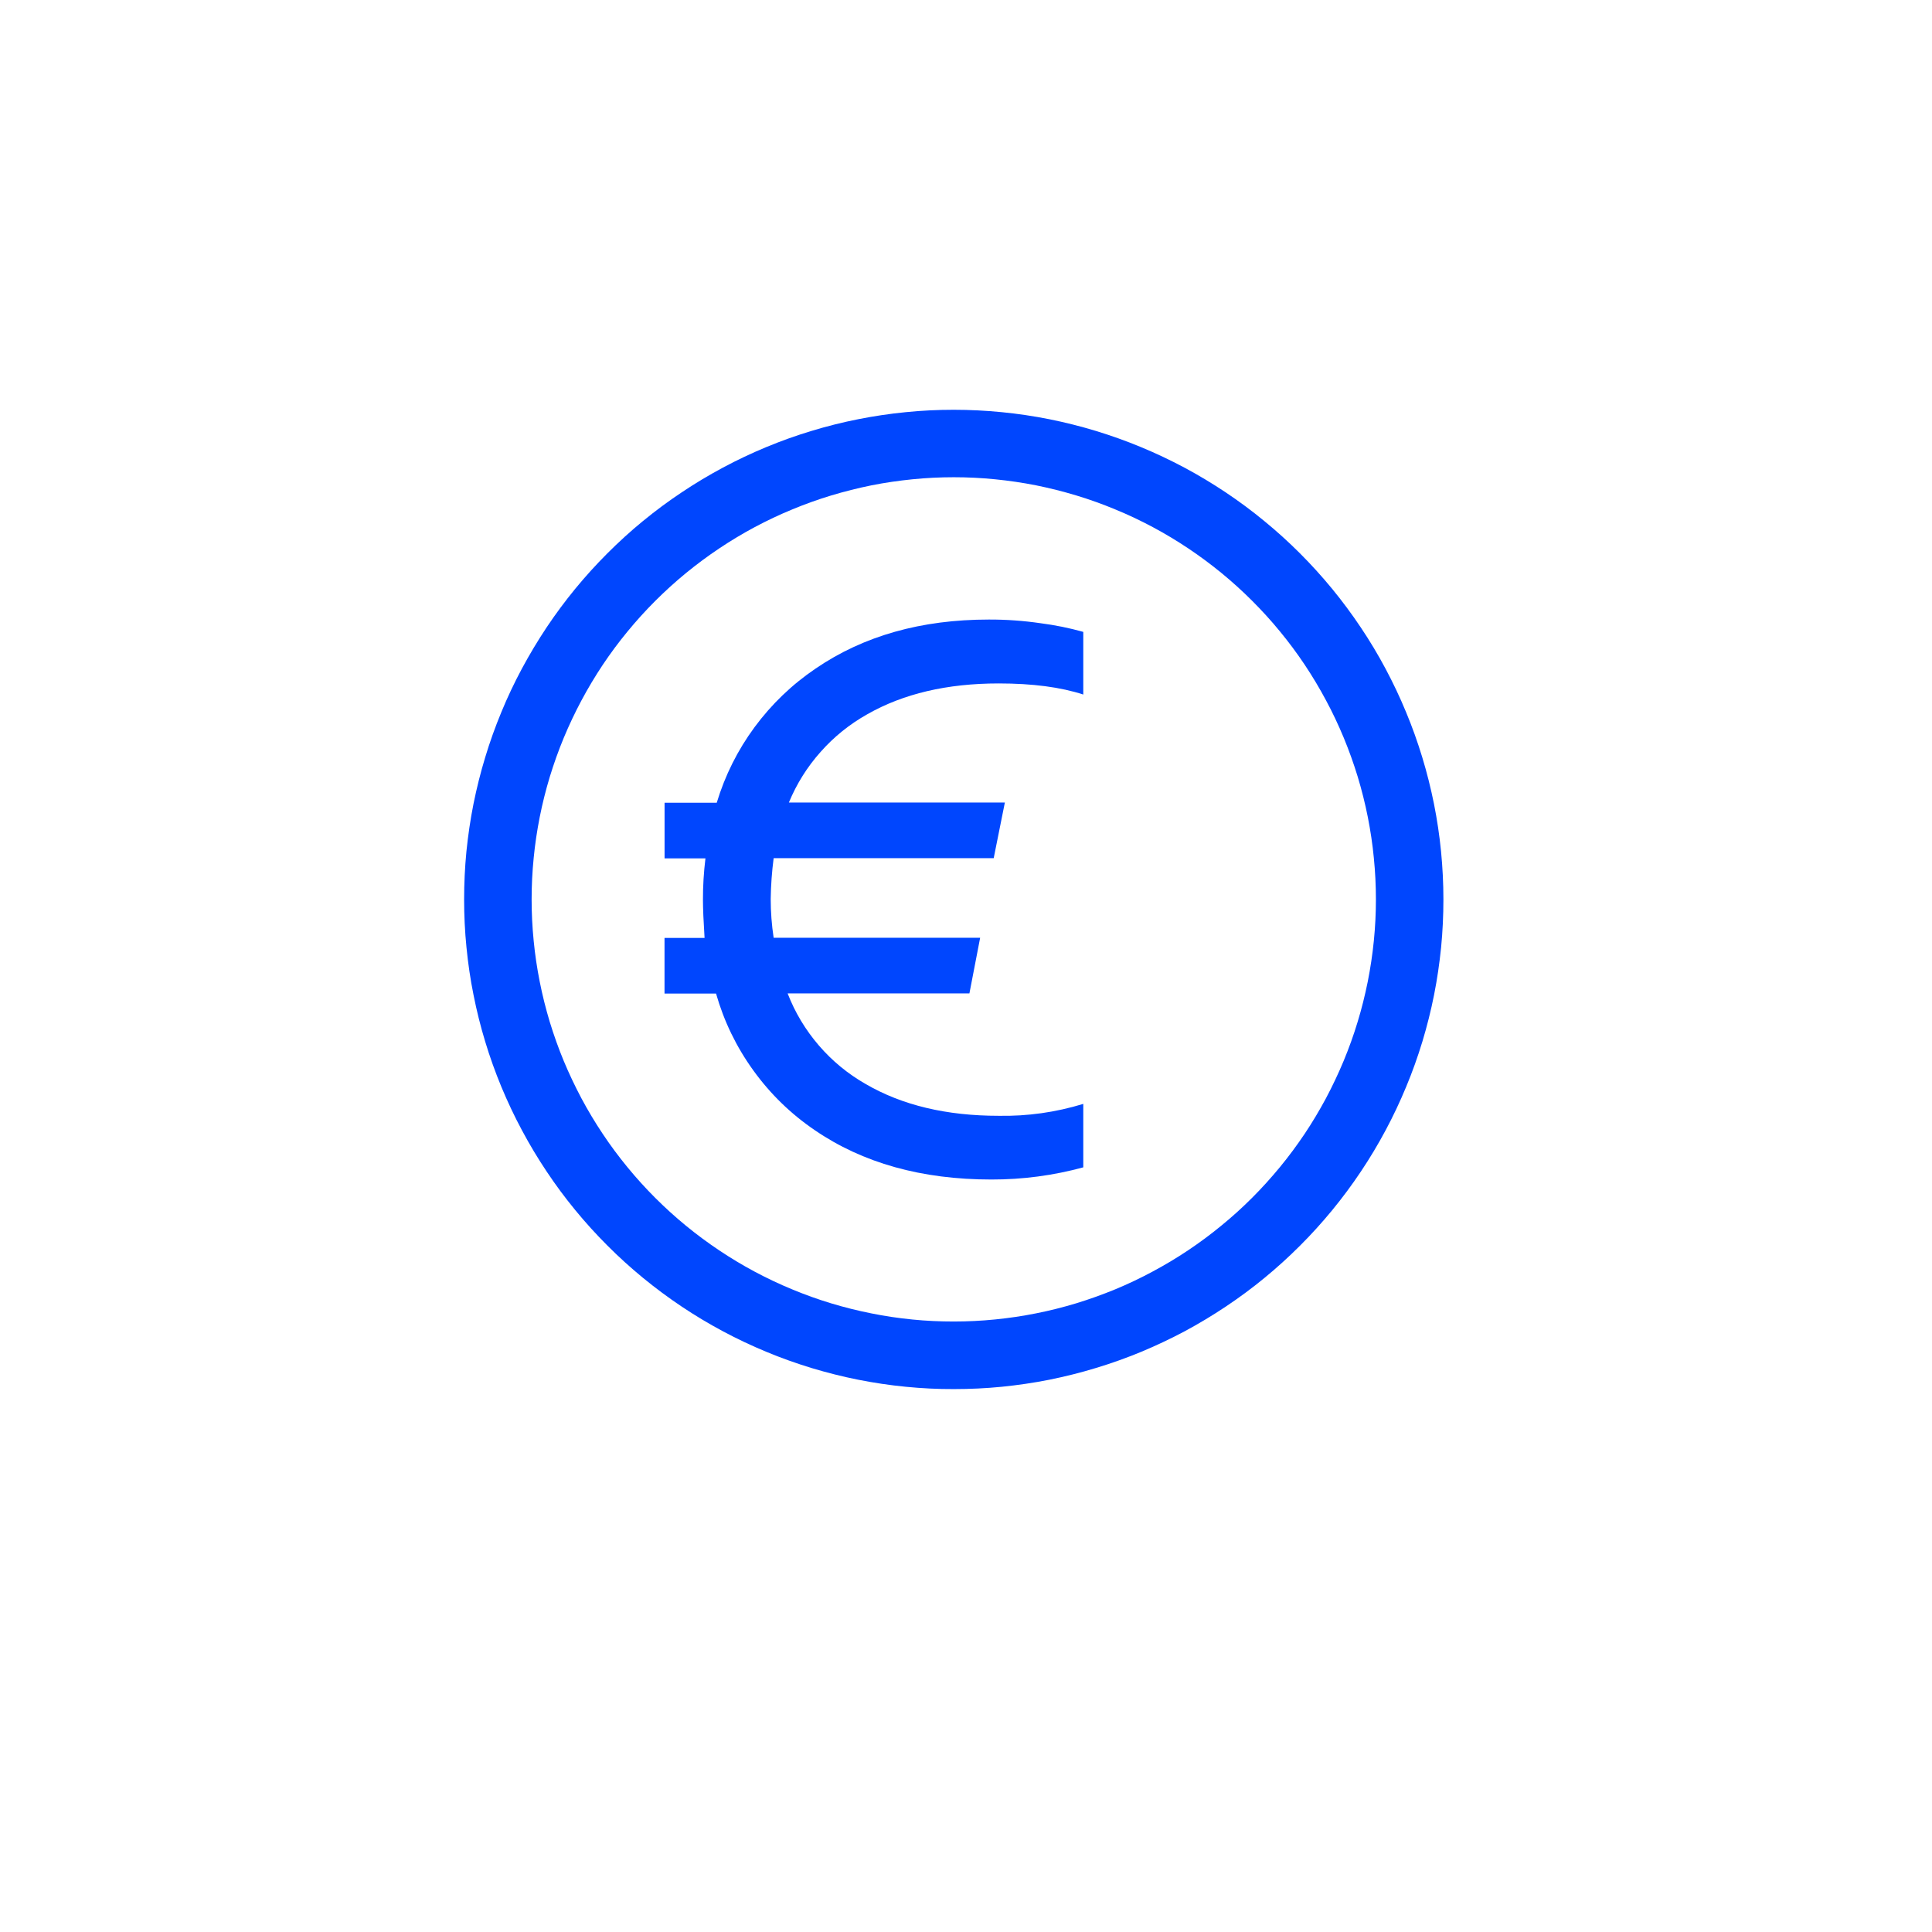
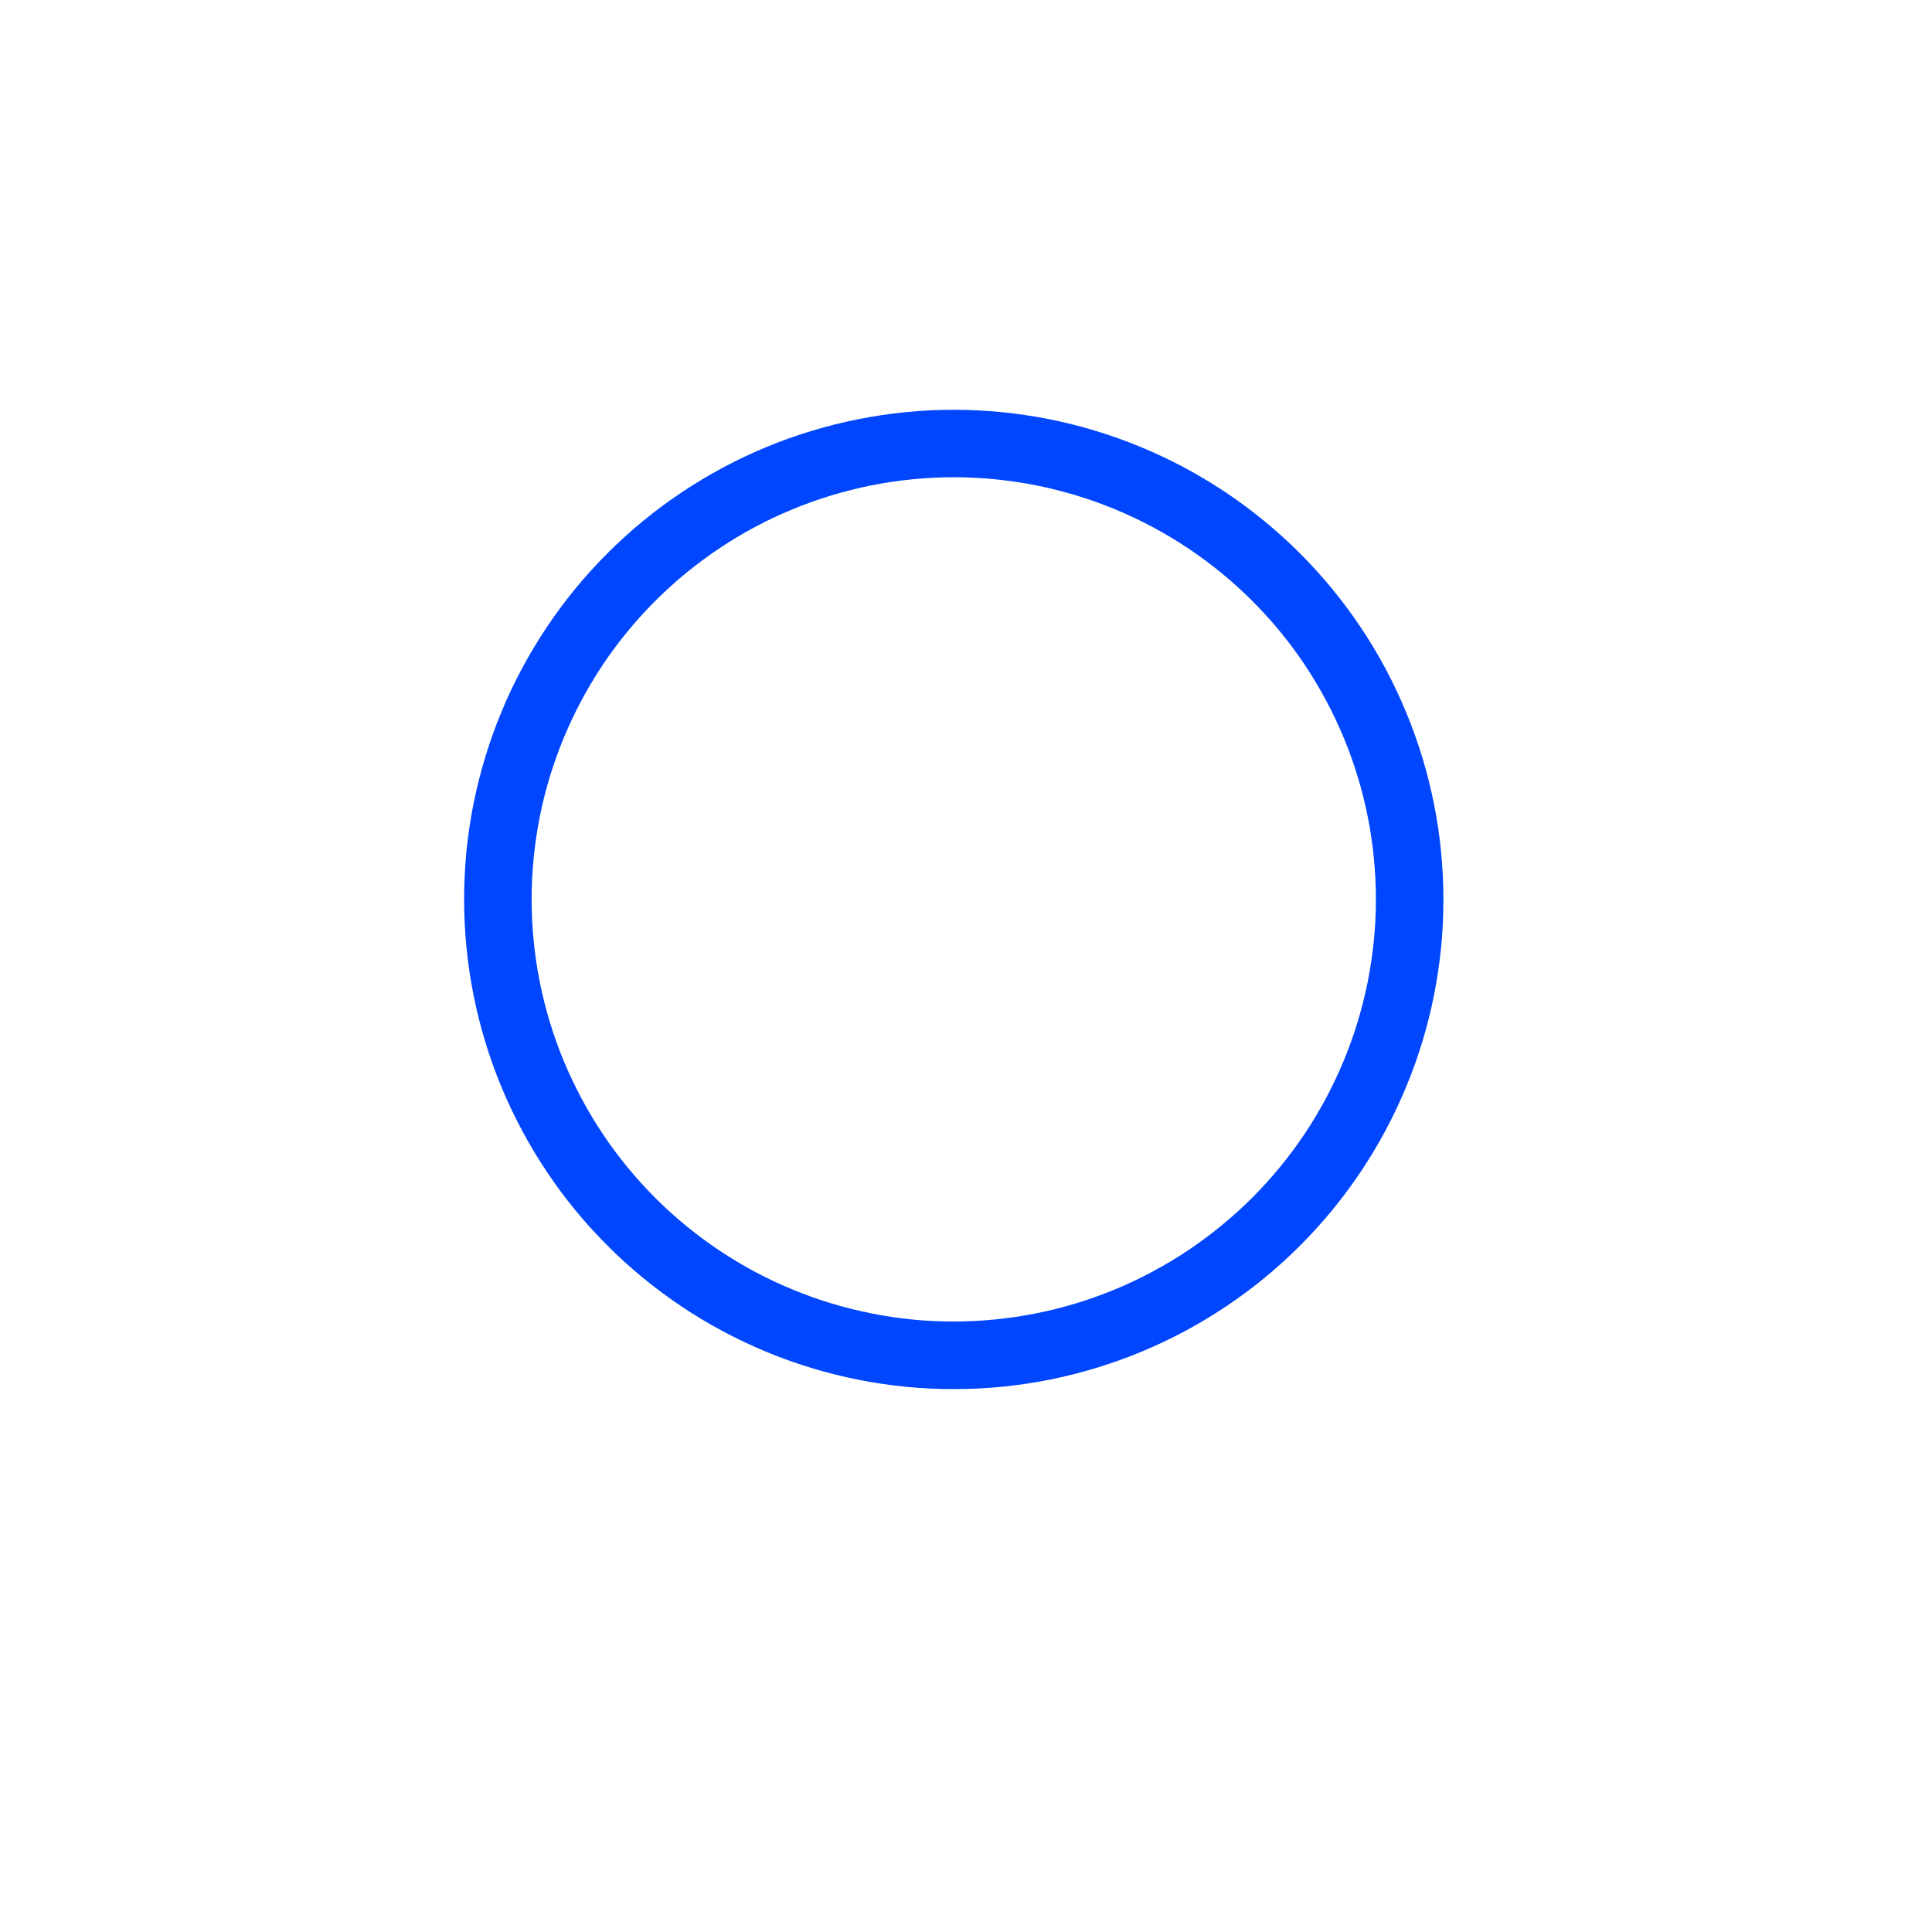
<svg xmlns="http://www.w3.org/2000/svg" width="150" zoomAndPan="magnify" viewBox="0 0 113.04 120.96" height="150" preserveAspectRatio="xMidYMid meet" version="1.2">
  <g id="7cbbbb7ba6">
    <path style=" stroke:none;fill-rule:nonzero;fill:#0046fe;fill-opacity:1;" d="M 55.754 25.656 C 54.75 25.656 53.75 25.703 52.75 25.805 C 51.75 25.902 50.758 26.051 49.773 26.246 C 48.789 26.441 47.816 26.684 46.855 26.977 C 45.895 27.266 44.949 27.605 44.023 27.988 C 43.094 28.375 42.188 28.801 41.301 29.277 C 40.418 29.75 39.555 30.266 38.723 30.824 C 37.887 31.379 37.082 31.977 36.305 32.613 C 35.527 33.25 34.785 33.926 34.074 34.637 C 33.367 35.344 32.691 36.09 32.055 36.863 C 31.418 37.641 30.82 38.445 30.262 39.281 C 29.707 40.117 29.191 40.977 28.715 41.863 C 28.242 42.746 27.812 43.652 27.43 44.582 C 27.047 45.508 26.707 46.453 26.418 47.414 C 26.125 48.375 25.883 49.348 25.684 50.332 C 25.488 51.316 25.344 52.309 25.242 53.309 C 25.145 54.309 25.098 55.309 25.098 56.312 C 25.098 57.316 25.145 58.32 25.246 59.32 C 25.344 60.32 25.488 61.309 25.688 62.297 C 25.883 63.281 26.125 64.254 26.418 65.215 C 26.707 66.176 27.047 67.117 27.43 68.047 C 27.816 68.973 28.242 69.879 28.719 70.766 C 29.191 71.652 29.707 72.512 30.266 73.348 C 30.82 74.18 31.418 74.988 32.055 75.762 C 32.691 76.539 33.367 77.281 34.078 77.992 C 34.785 78.703 35.531 79.375 36.305 80.012 C 37.082 80.648 37.887 81.246 38.723 81.805 C 39.559 82.363 40.418 82.879 41.305 83.352 C 42.188 83.824 43.098 84.254 44.023 84.637 C 44.949 85.023 45.895 85.359 46.855 85.652 C 47.816 85.941 48.789 86.188 49.773 86.383 C 50.758 86.578 51.75 86.727 52.75 86.824 C 53.75 86.922 54.75 86.973 55.758 86.969 C 56.762 86.969 57.762 86.922 58.762 86.824 C 59.762 86.723 60.754 86.578 61.738 86.383 C 62.723 86.184 63.695 85.941 64.656 85.648 C 65.617 85.359 66.559 85.02 67.488 84.637 C 68.414 84.25 69.32 83.824 70.207 83.352 C 71.094 82.875 71.953 82.359 72.789 81.801 C 73.621 81.246 74.43 80.648 75.203 80.012 C 75.98 79.375 76.723 78.699 77.434 77.988 C 78.145 77.281 78.816 76.535 79.453 75.762 C 80.09 74.984 80.688 74.18 81.246 73.344 C 81.805 72.508 82.32 71.648 82.793 70.762 C 83.266 69.879 83.695 68.969 84.078 68.043 C 84.465 67.117 84.801 66.172 85.094 65.211 C 85.383 64.25 85.629 63.277 85.824 62.293 C 86.02 61.309 86.164 60.316 86.266 59.316 C 86.363 58.316 86.41 57.316 86.41 56.309 C 86.41 55.305 86.359 54.305 86.262 53.305 C 86.164 52.309 86.016 51.316 85.82 50.332 C 85.621 49.348 85.379 48.375 85.086 47.414 C 84.793 46.453 84.457 45.508 84.07 44.582 C 83.688 43.656 83.258 42.75 82.785 41.863 C 82.312 40.977 81.797 40.117 81.238 39.285 C 80.68 38.449 80.082 37.645 79.445 36.867 C 78.809 36.094 78.137 35.352 77.426 34.641 C 76.715 33.93 75.973 33.258 75.195 32.621 C 74.422 31.984 73.617 31.387 72.781 30.828 C 71.945 30.27 71.086 29.754 70.203 29.281 C 69.316 28.809 68.41 28.379 67.484 27.996 C 66.555 27.609 65.609 27.273 64.652 26.98 C 63.691 26.688 62.719 26.445 61.734 26.246 C 60.75 26.051 59.758 25.902 58.758 25.805 C 57.758 25.707 56.758 25.656 55.754 25.656 Z M 55.754 82.738 C 54.887 82.738 54.023 82.699 53.164 82.613 C 52.301 82.527 51.445 82.402 50.598 82.23 C 49.75 82.062 48.91 81.852 48.082 81.602 C 47.254 81.352 46.441 81.059 45.641 80.727 C 44.84 80.398 44.059 80.027 43.297 79.621 C 42.531 79.211 41.789 78.766 41.07 78.285 C 40.352 77.805 39.656 77.289 38.988 76.742 C 38.316 76.191 37.676 75.609 37.066 75 C 36.453 74.387 35.871 73.746 35.324 73.078 C 34.773 72.406 34.258 71.715 33.777 70.992 C 33.297 70.273 32.852 69.531 32.445 68.77 C 32.039 68.004 31.668 67.223 31.336 66.426 C 31.004 65.625 30.715 64.812 30.461 63.984 C 30.211 63.152 30 62.316 29.832 61.465 C 29.664 60.617 29.535 59.762 29.453 58.902 C 29.367 58.039 29.324 57.176 29.324 56.309 C 29.324 55.445 29.367 54.582 29.453 53.719 C 29.535 52.859 29.664 52.004 29.832 51.152 C 30 50.305 30.211 49.465 30.461 48.637 C 30.715 47.809 31.004 46.996 31.336 46.195 C 31.668 45.398 32.039 44.613 32.445 43.852 C 32.852 43.09 33.297 42.348 33.777 41.625 C 34.258 40.906 34.773 40.211 35.324 39.543 C 35.871 38.875 36.453 38.234 37.066 37.621 C 37.676 37.012 38.316 36.43 38.988 35.879 C 39.656 35.332 40.352 34.816 41.07 34.336 C 41.789 33.855 42.531 33.41 43.297 33 C 44.059 32.594 44.84 32.223 45.641 31.895 C 46.441 31.562 47.254 31.27 48.082 31.02 C 48.91 30.77 49.75 30.559 50.598 30.387 C 51.445 30.219 52.301 30.094 53.164 30.008 C 54.023 29.922 54.887 29.879 55.754 29.879 C 56.621 29.879 57.484 29.922 58.344 30.008 C 59.207 30.094 60.062 30.219 60.91 30.387 C 61.758 30.559 62.598 30.77 63.426 31.02 C 64.254 31.27 65.07 31.562 65.867 31.895 C 66.668 32.223 67.449 32.594 68.211 33 C 68.977 33.41 69.719 33.855 70.438 34.336 C 71.156 34.816 71.852 35.332 72.52 35.879 C 73.191 36.43 73.832 37.012 74.441 37.621 C 75.055 38.234 75.637 38.875 76.184 39.543 C 76.734 40.211 77.25 40.906 77.73 41.625 C 78.211 42.348 78.656 43.09 79.062 43.852 C 79.473 44.613 79.84 45.398 80.172 46.195 C 80.504 46.996 80.793 47.809 81.047 48.637 C 81.297 49.465 81.508 50.305 81.676 51.152 C 81.844 52.004 81.973 52.859 82.055 53.719 C 82.141 54.582 82.184 55.445 82.184 56.309 C 82.184 57.176 82.141 58.039 82.055 58.898 C 81.969 59.762 81.84 60.617 81.672 61.465 C 81.5 62.312 81.293 63.152 81.039 63.98 C 80.789 64.809 80.496 65.621 80.164 66.422 C 79.832 67.219 79.461 68 79.055 68.766 C 78.645 69.527 78.203 70.27 77.723 70.988 C 77.238 71.707 76.727 72.402 76.176 73.07 C 75.625 73.738 75.047 74.379 74.434 74.992 C 73.824 75.602 73.184 76.184 72.512 76.73 C 71.844 77.281 71.148 77.797 70.43 78.277 C 69.711 78.758 68.969 79.203 68.207 79.609 C 67.445 80.02 66.664 80.391 65.863 80.723 C 65.066 81.051 64.25 81.344 63.422 81.598 C 62.594 81.848 61.758 82.059 60.91 82.227 C 60.059 82.398 59.203 82.523 58.344 82.609 C 57.484 82.695 56.621 82.738 55.754 82.738 Z M 55.754 82.738 " />
-     <path style=" stroke:none;fill-rule:nonzero;fill:#0046fe;fill-opacity:1;" d="M 57.949 38.789 C 53.715 38.789 50.102 39.812 47.109 41.855 C 45.625 42.859 44.352 44.082 43.285 45.523 C 42.223 46.965 41.434 48.543 40.914 50.258 L 37.648 50.258 L 37.648 53.742 L 40.207 53.742 C 40.102 54.609 40.047 55.477 40.051 56.348 C 40.051 56.883 40.086 57.676 40.152 58.723 L 37.645 58.723 L 37.645 62.207 L 40.871 62.207 C 41.367 63.945 42.145 65.551 43.207 67.02 C 44.266 68.488 45.543 69.73 47.039 70.75 C 50.051 72.816 53.742 73.848 58.109 73.848 C 60.062 73.852 61.98 73.598 63.863 73.086 L 63.863 69.113 C 62.137 69.641 60.371 69.891 58.566 69.859 C 55.297 69.859 52.523 69.199 50.242 67.871 C 49.125 67.234 48.148 66.43 47.309 65.457 C 46.469 64.48 45.816 63.395 45.352 62.195 L 56.734 62.195 L 57.406 58.711 L 44.477 58.711 C 44.355 57.906 44.293 57.098 44.293 56.285 C 44.305 55.43 44.367 54.578 44.477 53.73 L 58.254 53.73 L 58.953 50.246 L 45.43 50.246 C 45.914 49.078 46.574 48.02 47.418 47.074 C 48.258 46.125 49.23 45.344 50.332 44.723 C 52.59 43.434 55.332 42.789 58.566 42.789 C 60.68 42.789 62.445 43.02 63.863 43.484 L 63.863 39.562 C 62.988 39.316 62.098 39.137 61.195 39.02 C 60.117 38.863 59.035 38.785 57.949 38.789 Z M 57.949 38.789 " />
  </g>
</svg>